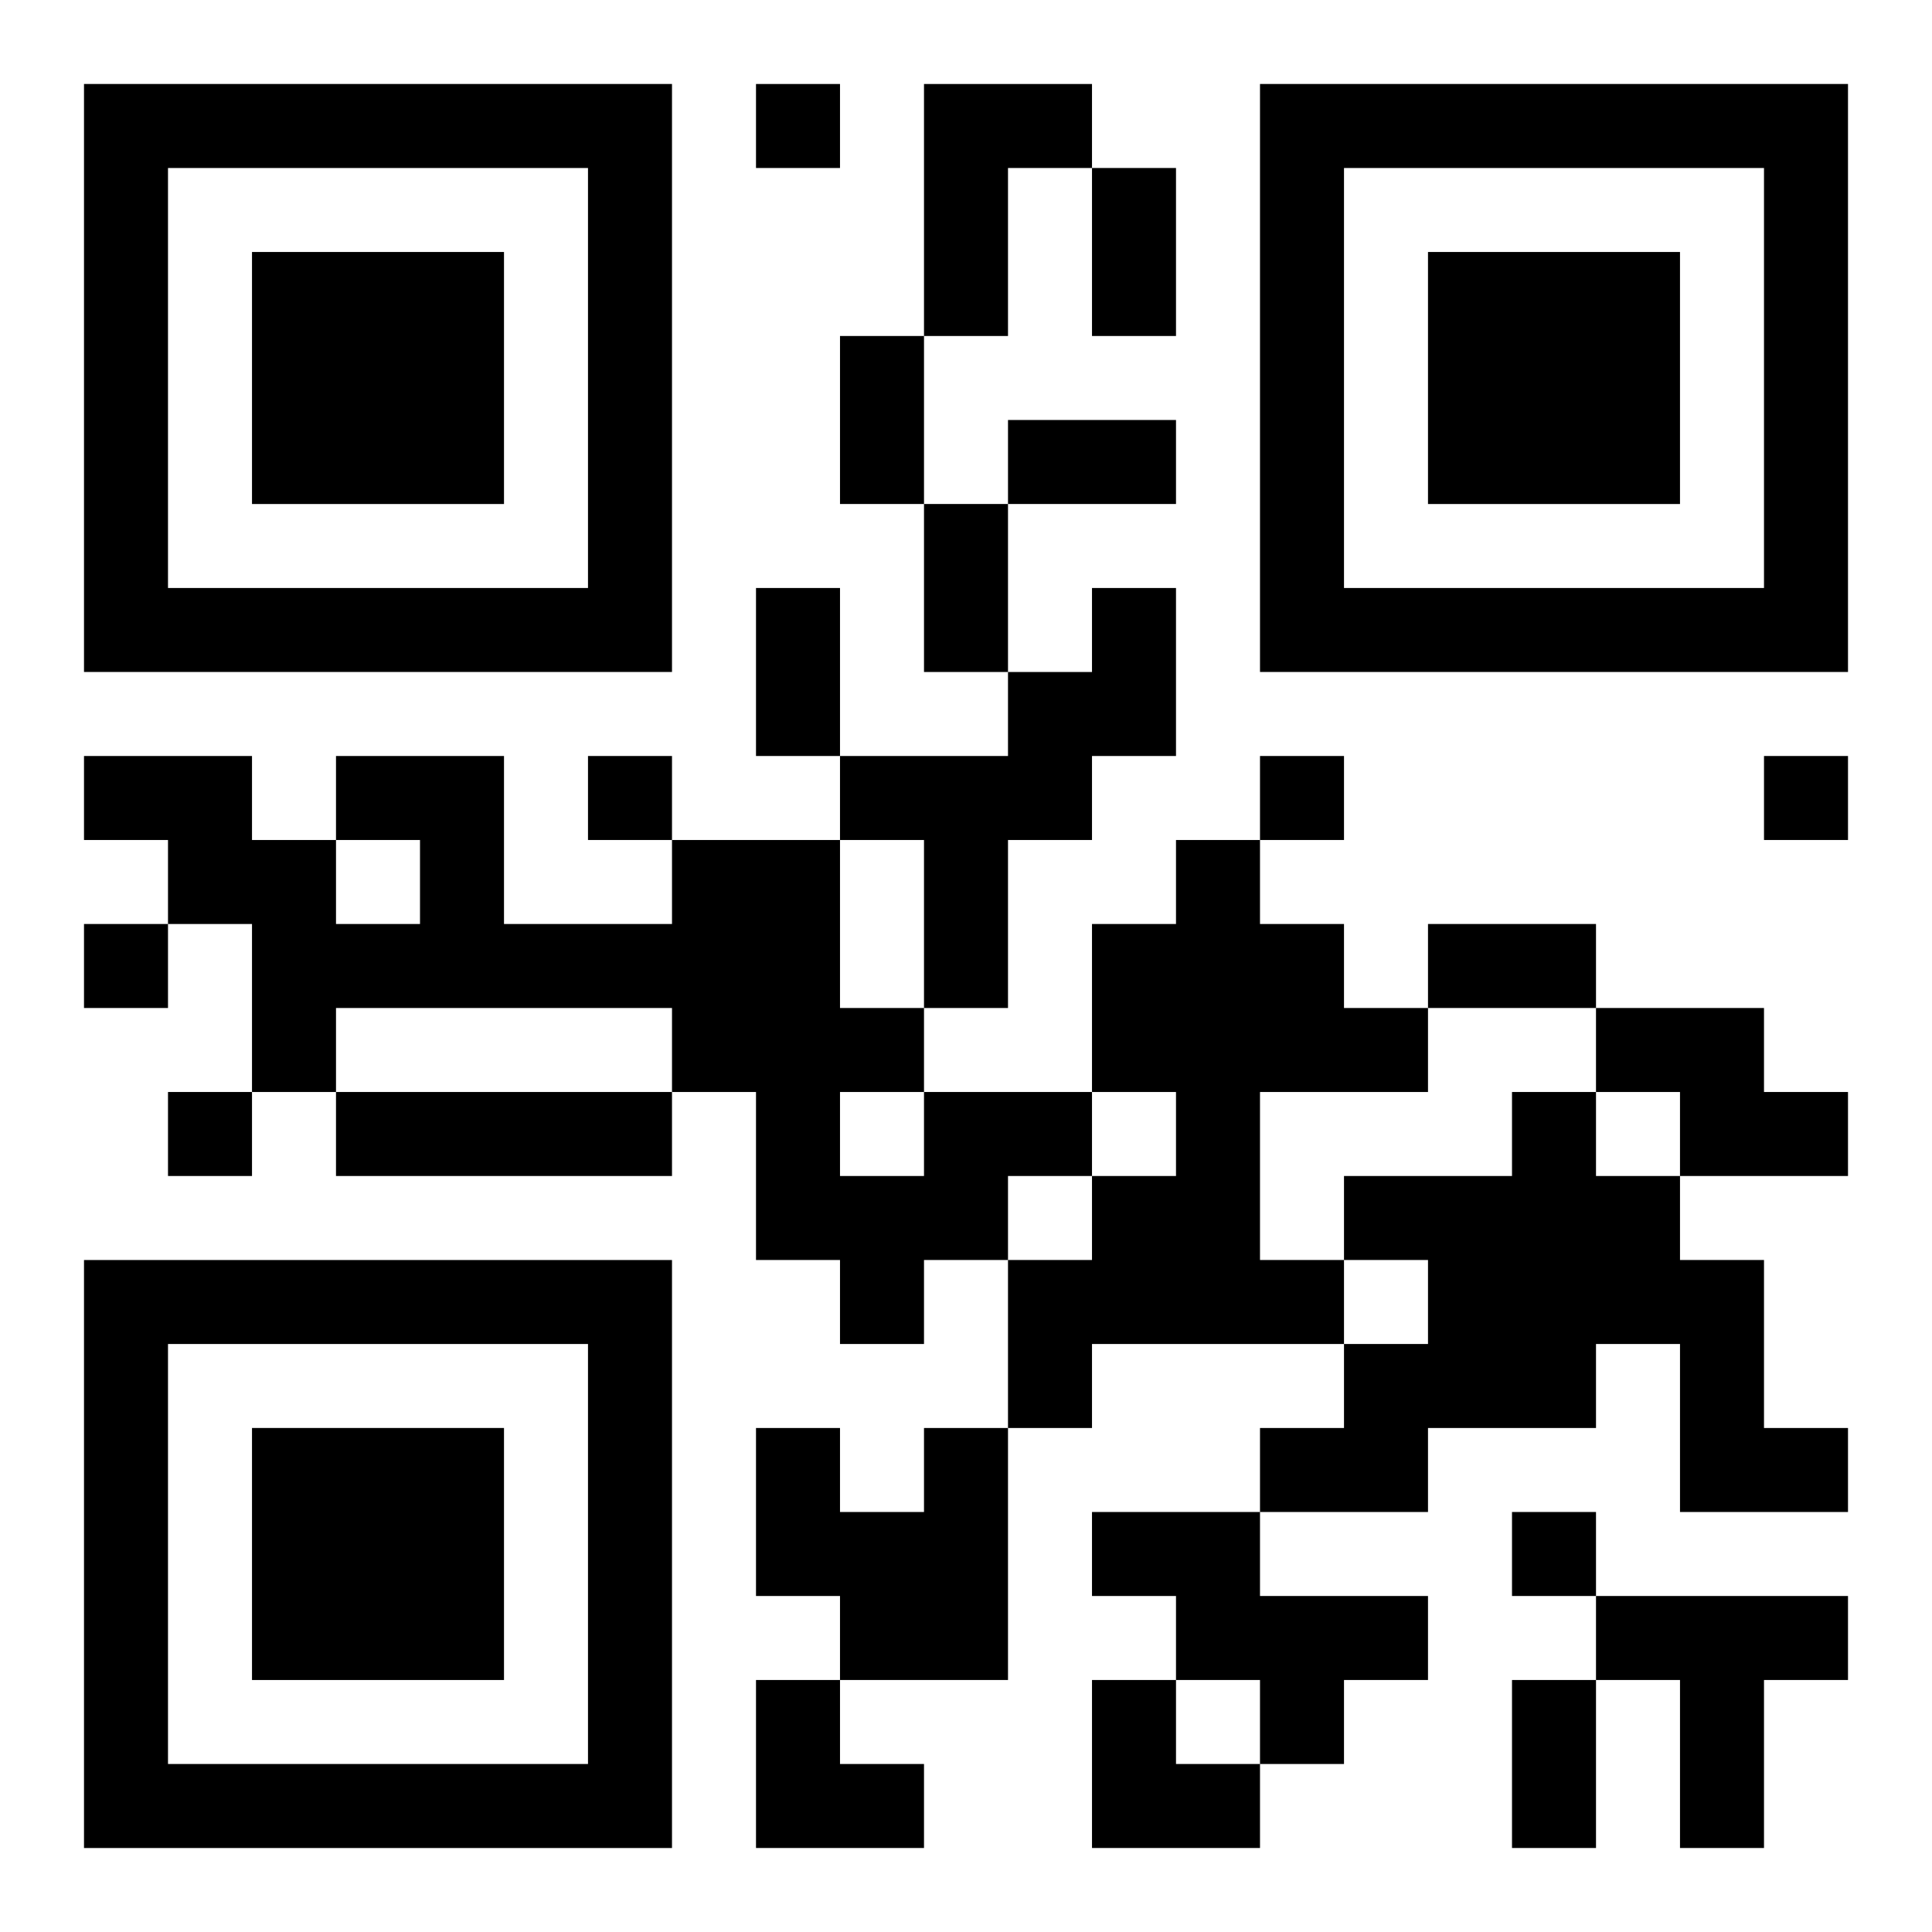
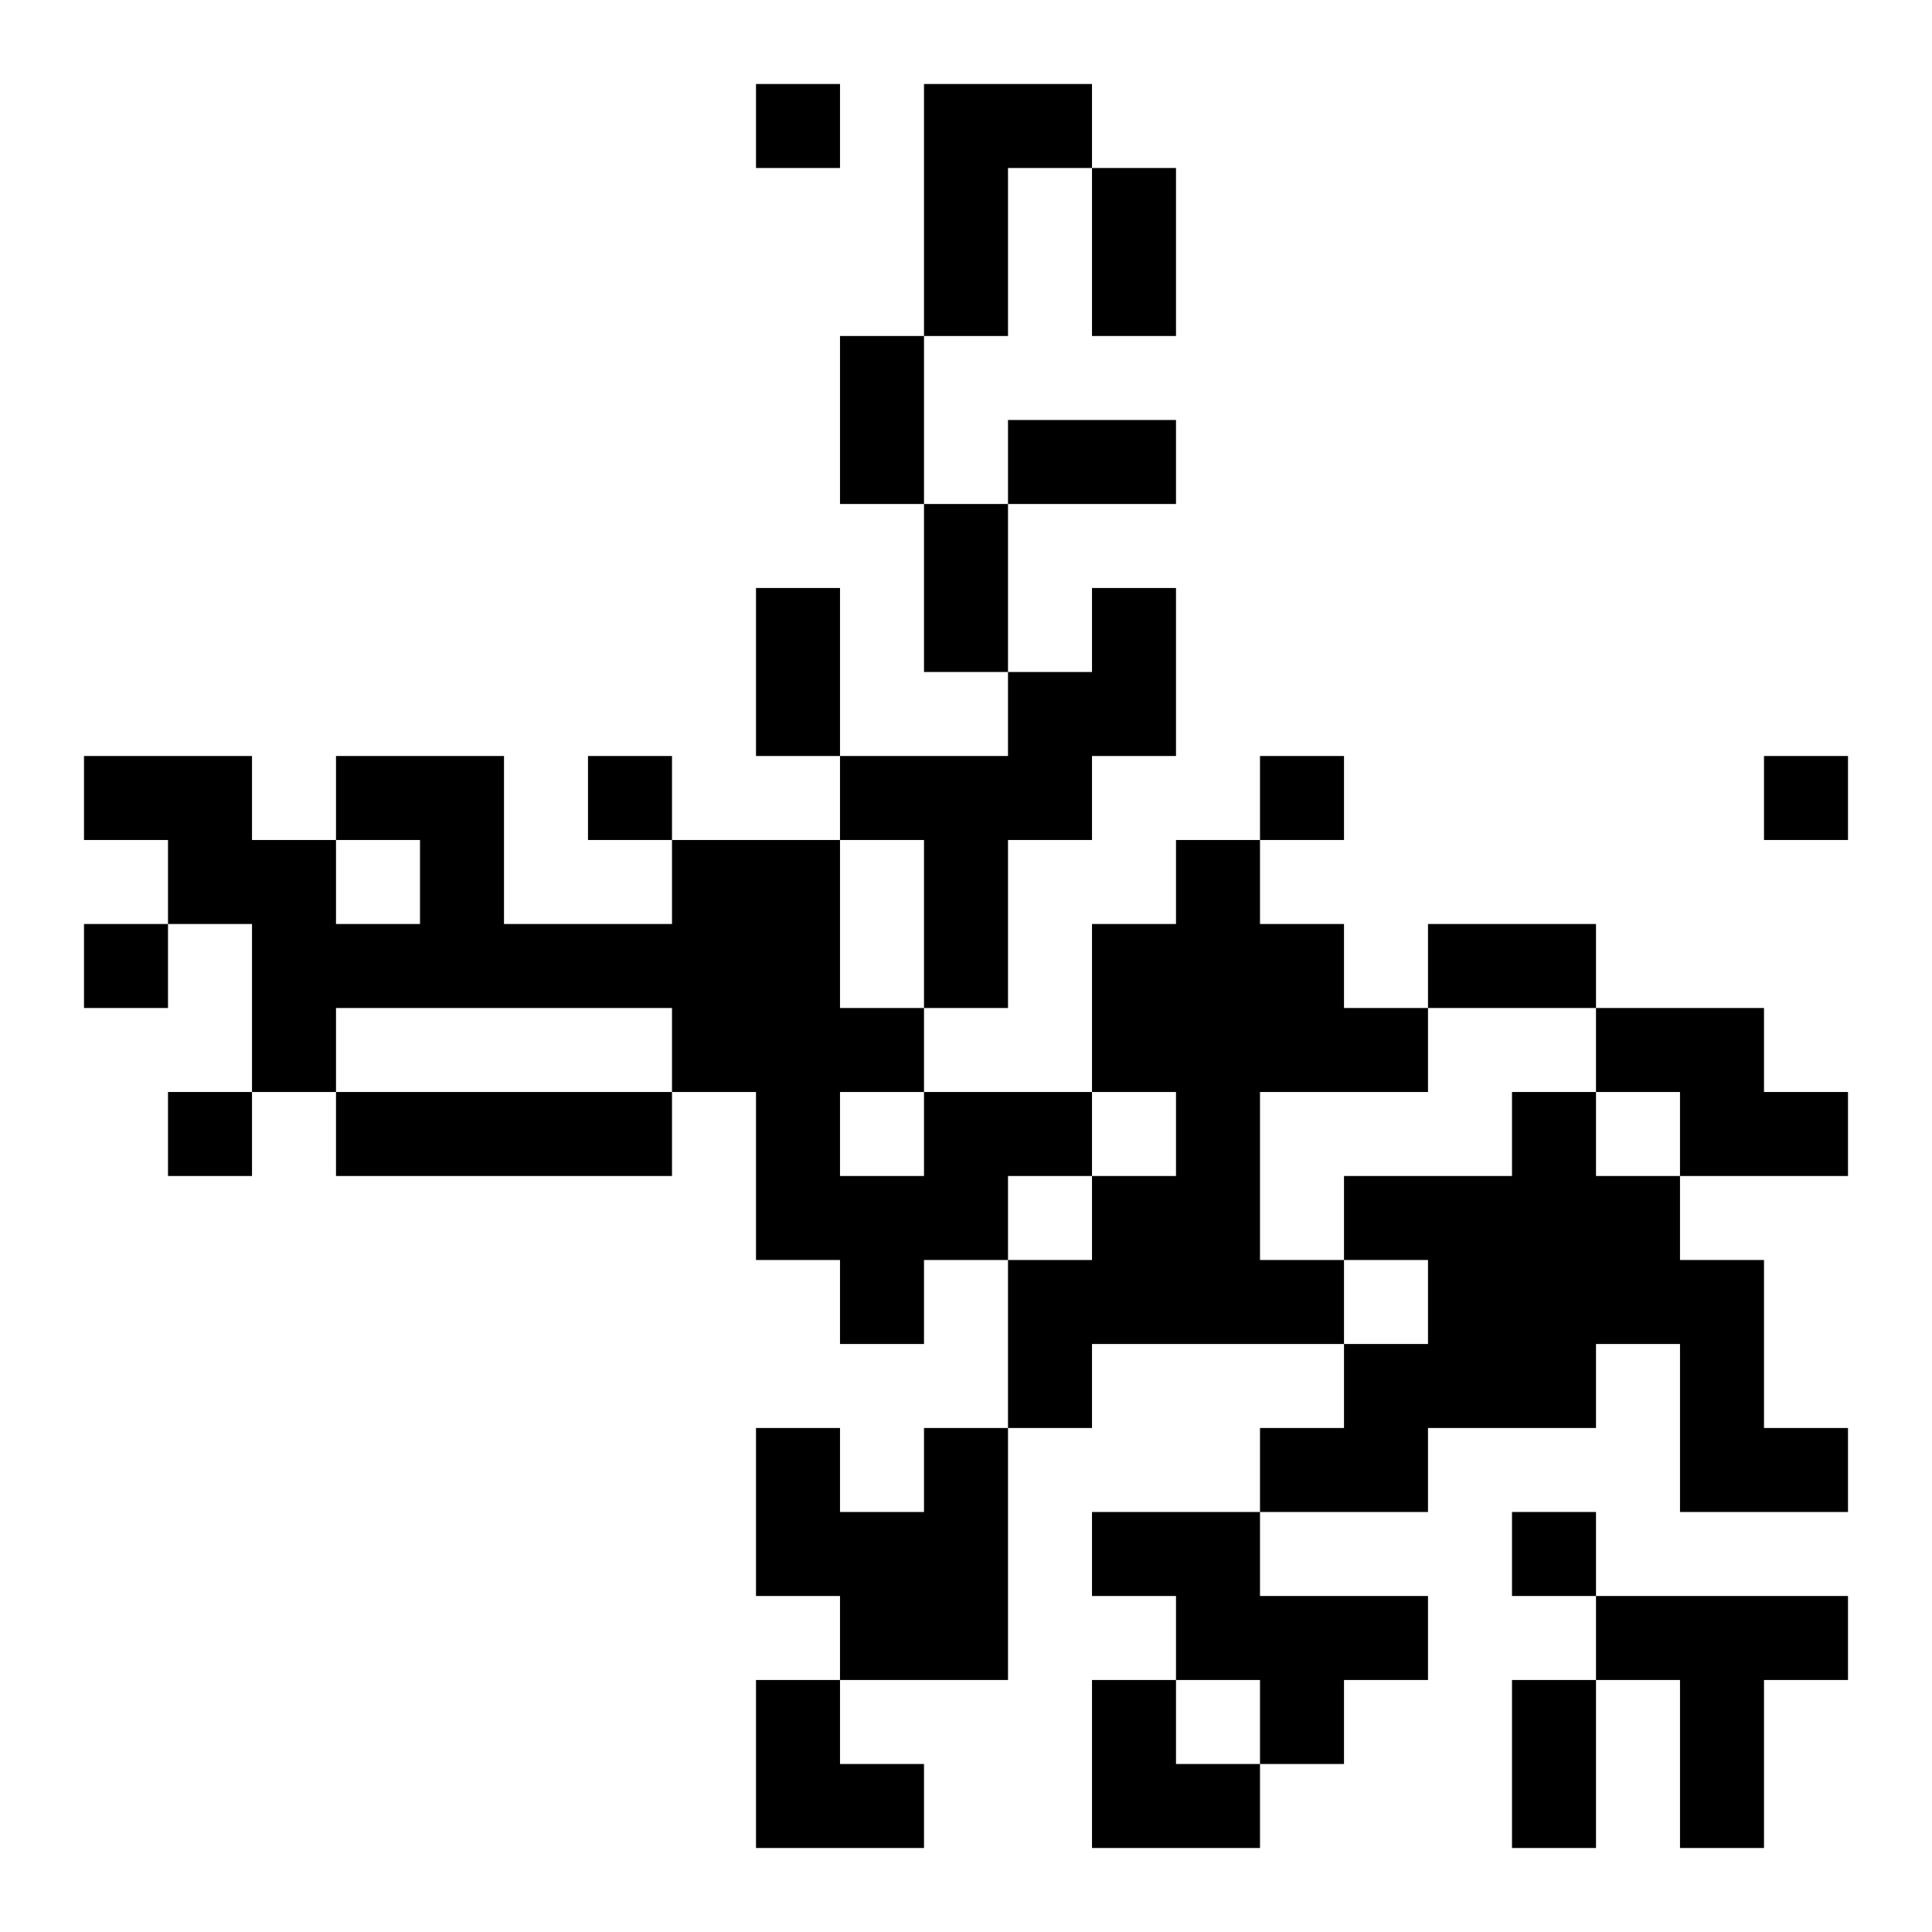
<svg xmlns="http://www.w3.org/2000/svg" xmlns:xlink="http://www.w3.org/1999/xlink" width="250" height="250" baseProfile="full" version="1.1" viewBox="-1 -1 23 23">
  <symbol id="a">
-     <path d="m0 7v7h7v-7h-7zm1 1h5v5h-5v-5zm1 1v3h3v-3h-3z" />
-   </symbol>
+     </symbol>
  <use y="-7" xlink:href="#a" />
  <use y="7" xlink:href="#a" />
  <use x="14" y="-7" xlink:href="#a" />
  <path d="m10 0h2v1h-1v2h-1v-3m2 6h1v2h-1v1h-1v2h-1v-2h-1v-1h2v-1h1v-1m1 3h1v1h1v1h1v1h-2v2h1v1h-3v1h-1v-2h1v-1h1v-1h-1v-2h1v-1m5 2h2v1h1v1h-2v-1h-1v-1m-15 1h4v1h-4v-1m7 0h2v1h-1v1h-1v1h-1v-1h-1v-2h-1v-1h-4v1h-1v-2h-1v-1h-1v-1h2v1h1v1h1v-1h-1v-1h2v2h2v-1h2v2h1v1m-1 0v1h1v-1h-1m8 0h1v1h1v1h1v2h1v1h-2v-2h-1v1h-2v1h-2v-1h1v-1h1v-1h-1v-1h2v-1m-7 4h1v3h-2v-1h-1v-2h1v1h1v-1m2 1h2v1h2v1h-1v1h-1v-1h-1v-1h-1v-1m6 1h3v1h-1v2h-1v-2h-1v-1m-10-18v1h1v-1h-1m-2 8v1h1v-1h-1m8 0v1h1v-1h-1m6 0v1h1v-1h-1m-20 2v1h1v-1h-1m1 2v1h1v-1h-1m16 5v1h1v-1h-1m-5-16h1v2h-1v-2m-3 2h1v2h-1v-2m2 1h2v1h-2v-1m-1 1h1v2h-1v-2m-2 1h1v2h-1v-2m8 4h2v1h-2v-1m1 9h1v2h-1v-2m-9 0h1v1h1v1h-2zm4 0h1v1h1v1h-2z" />
</svg>